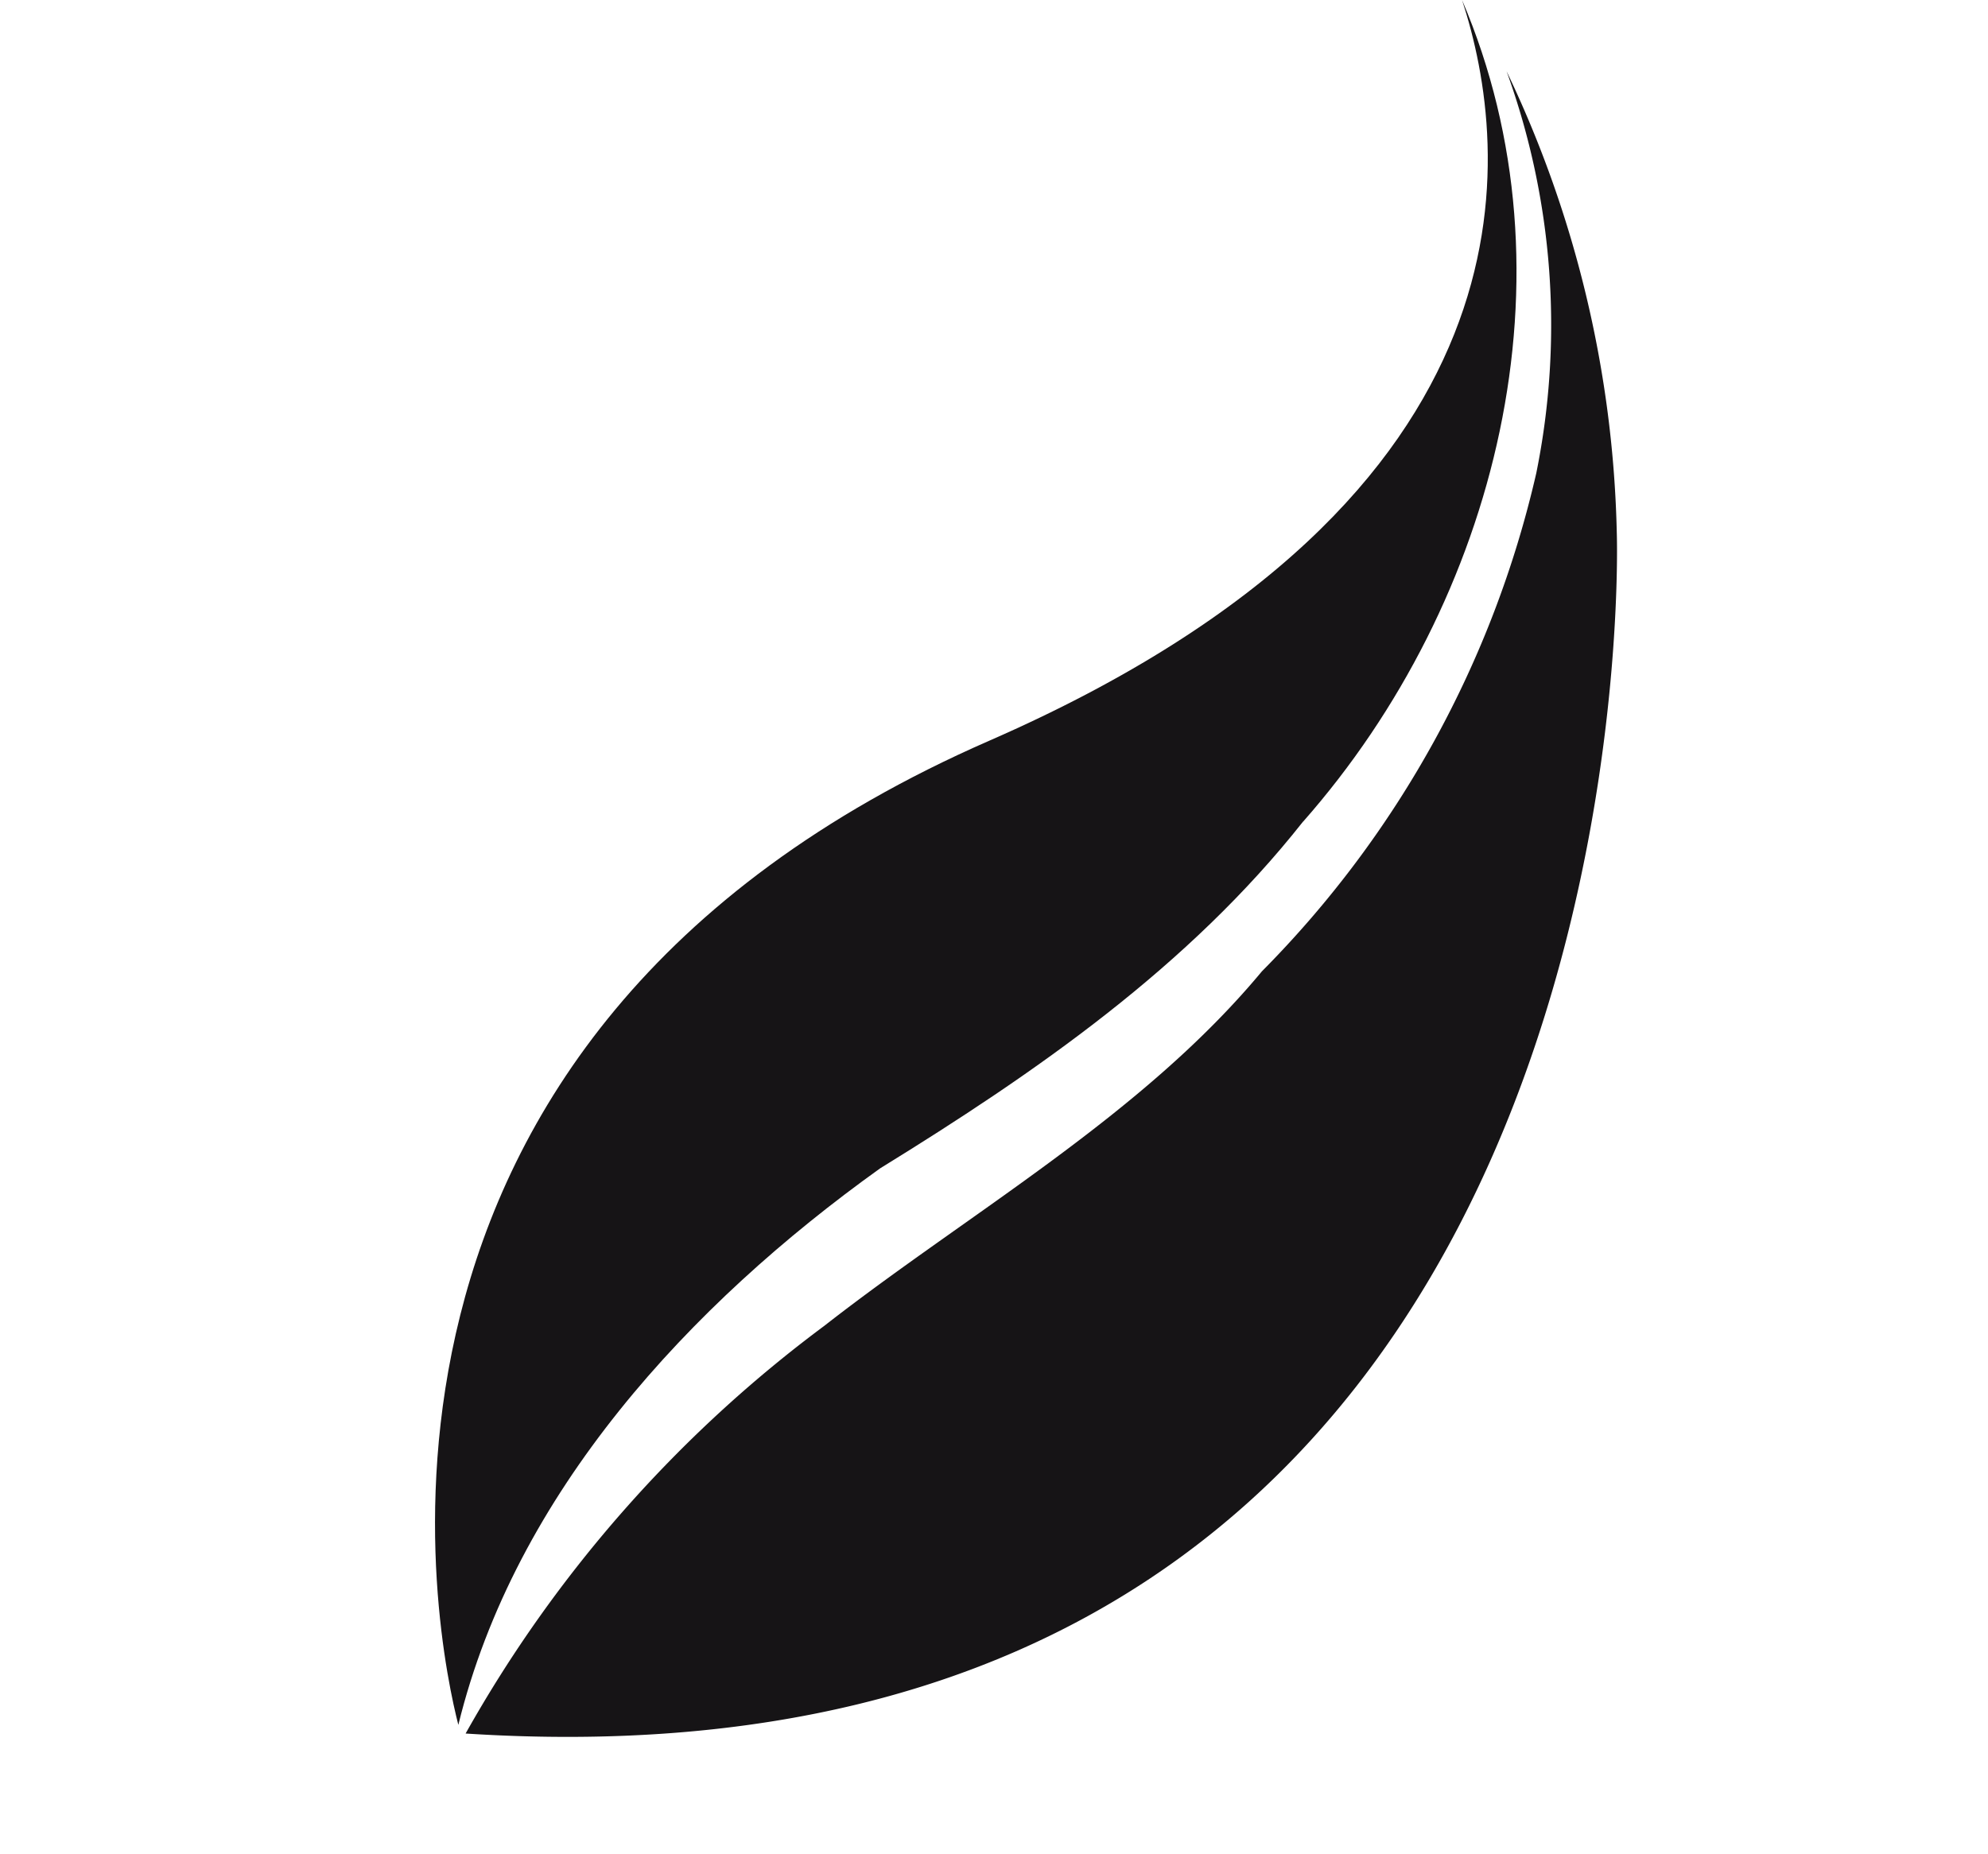
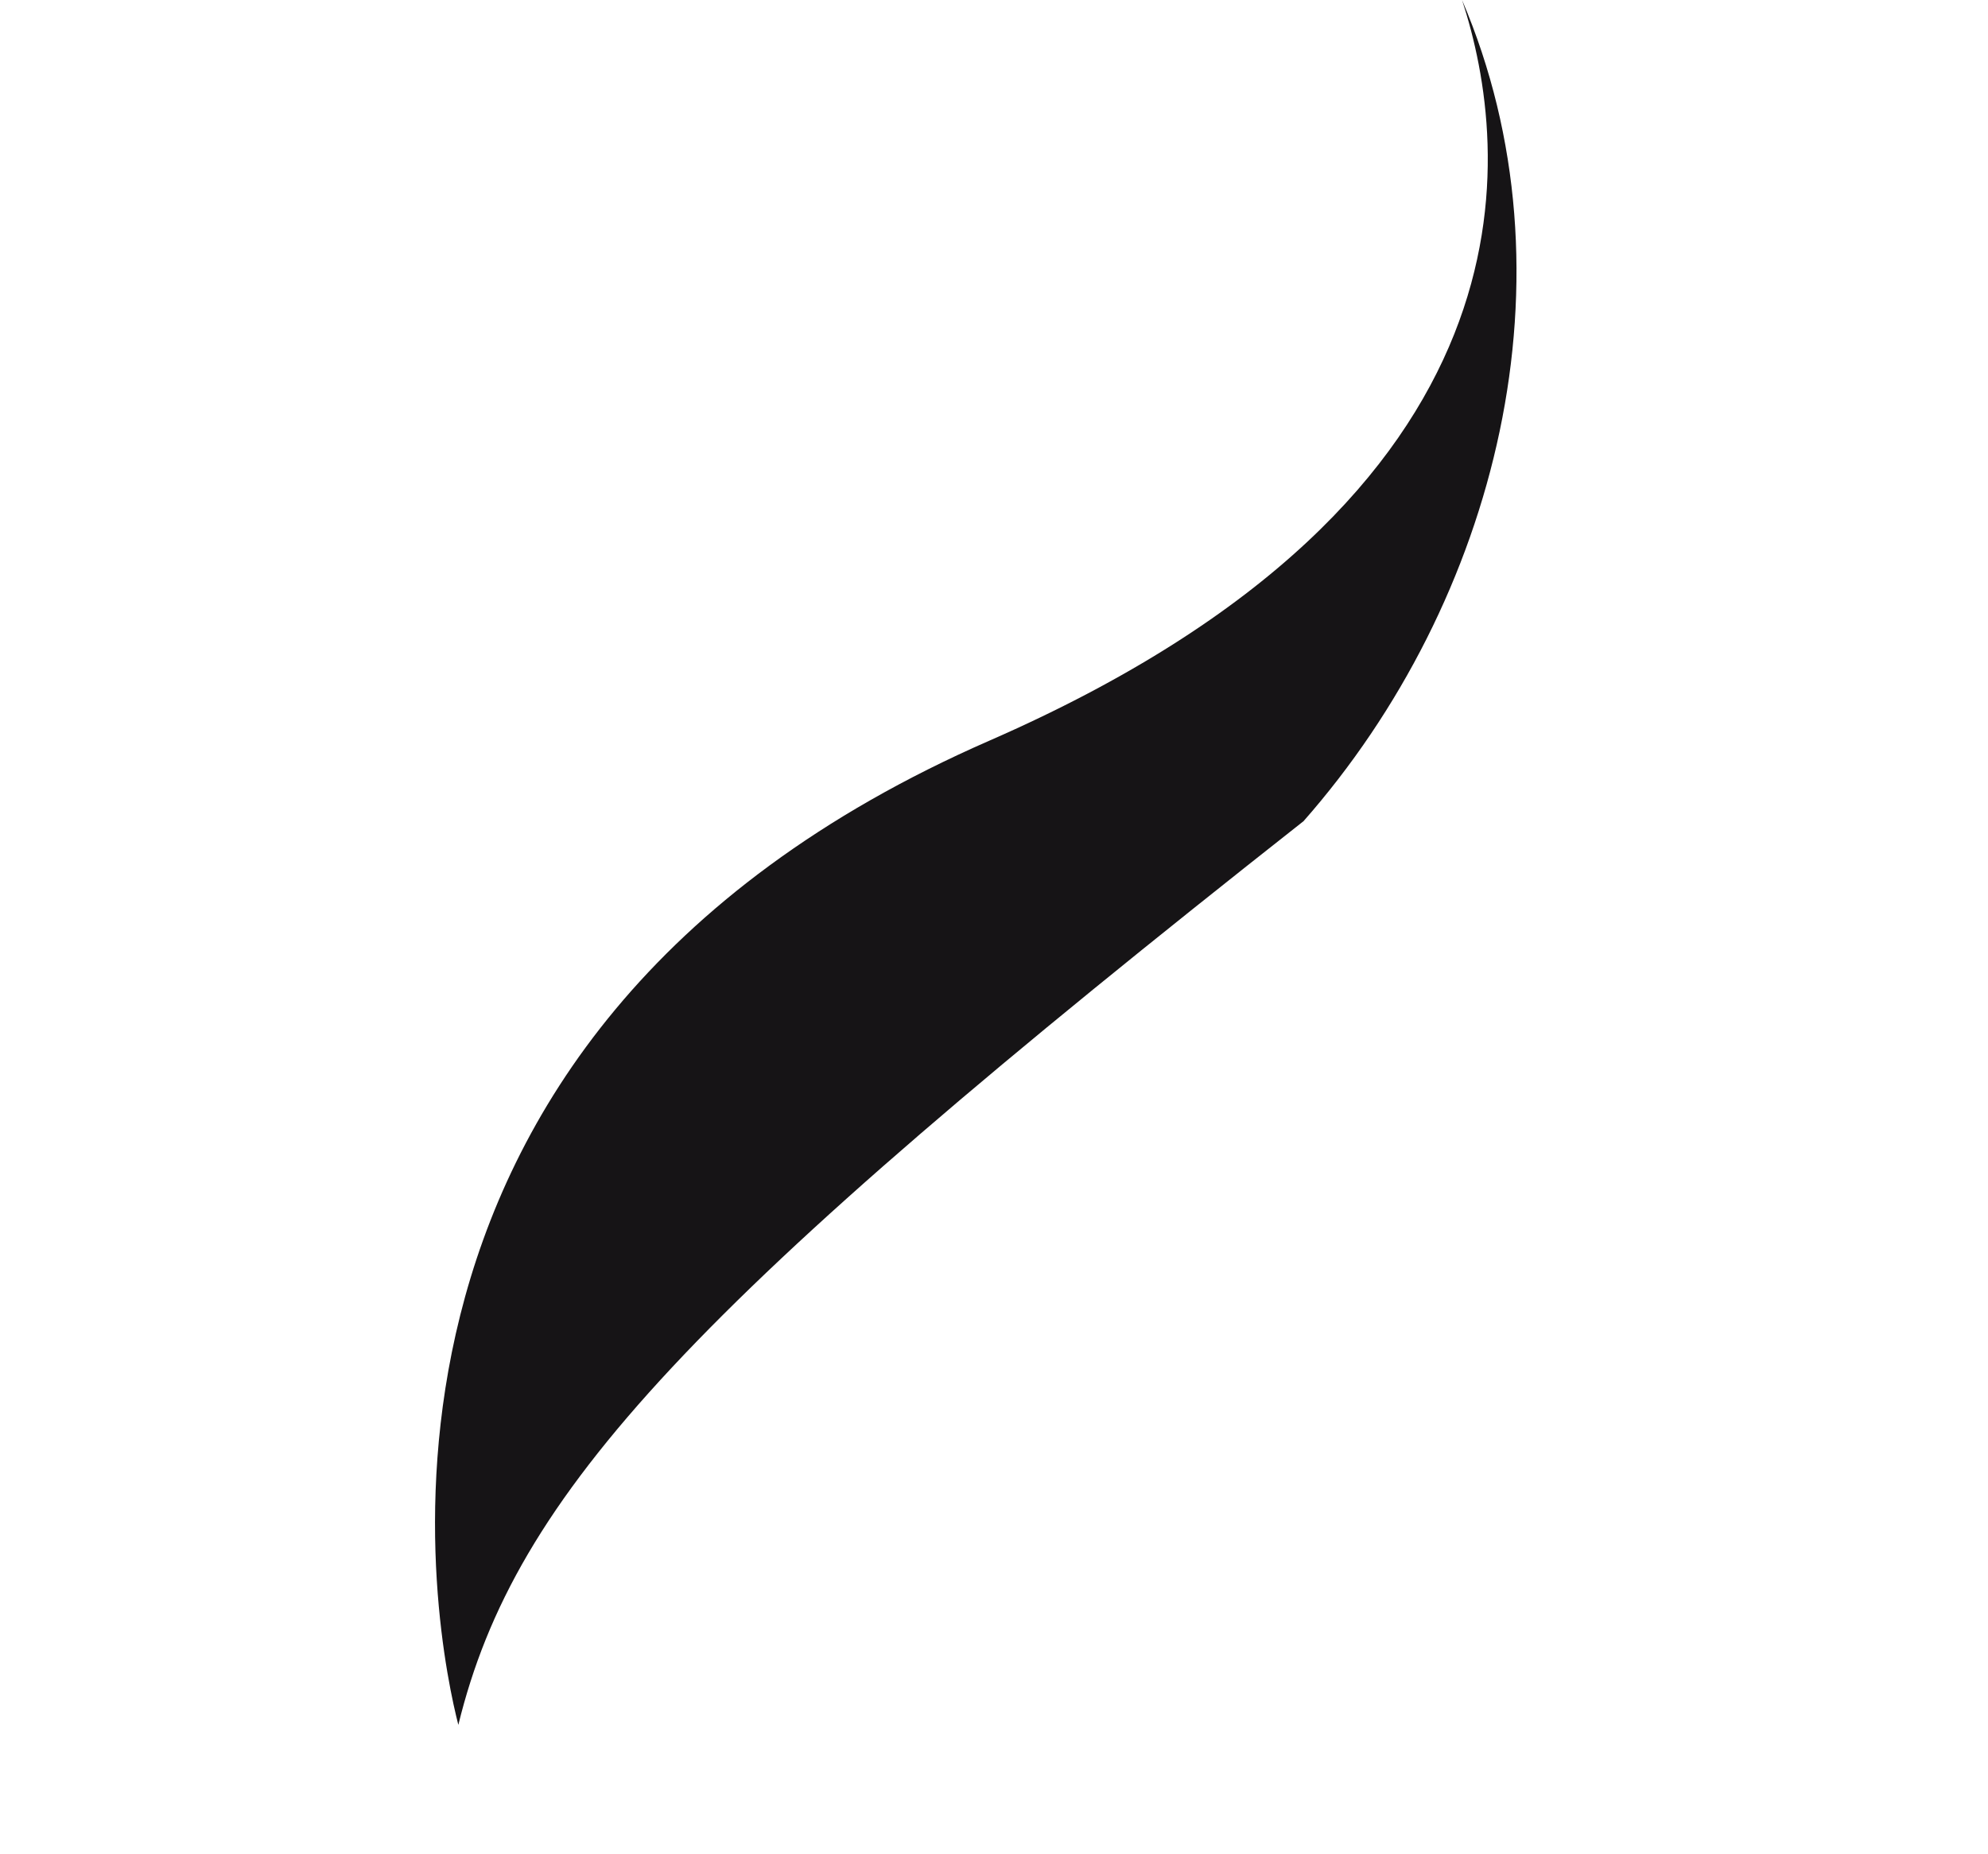
<svg xmlns="http://www.w3.org/2000/svg" width="51.777" height="48.305" viewBox="0 0 51.777 48.305">
  <g id="Groupe_261" data-name="Groupe 261" transform="translate(51.777 32.8) rotate(158)">
-     <path id="Tracé_557" data-name="Tracé 557" d="M28.755,9.741c-4.629,1.327-9.737,1.983-14.028,4.293A26.975,26.975,0,0,0,3.241,23.387a19.392,19.392,0,0,0-3.207,10A29.33,29.33,0,0,1,1.886,21.139S13.279-10.132,41.393,3.394A33.89,33.89,0,0,1,28.755,9.741" transform="translate(0 0)" fill="#161416" />
-     <path id="Tracé_558" data-name="Tracé 558" d="M11.853,13.578c4.183-2.389,8.893-3.451,13.6-4.251C31.373,7.894,37.436,5.049,41.07,0c-.278,2.09-3.025,18.047-22.429,18.591C2.713,19.038.275,27.806,0,31.868c-.155-7.791,5-14.856,11.85-18.291" transform="translate(0.414 3.674)" fill="#161416" />
+     <path id="Tracé_558" data-name="Tracé 558" d="M11.853,13.578C31.373,7.894,37.436,5.049,41.07,0c-.278,2.09-3.025,18.047-22.429,18.591C2.713,19.038.275,27.806,0,31.868c-.155-7.791,5-14.856,11.85-18.291" transform="translate(0.414 3.674)" fill="#161416" />
  </g>
</svg>